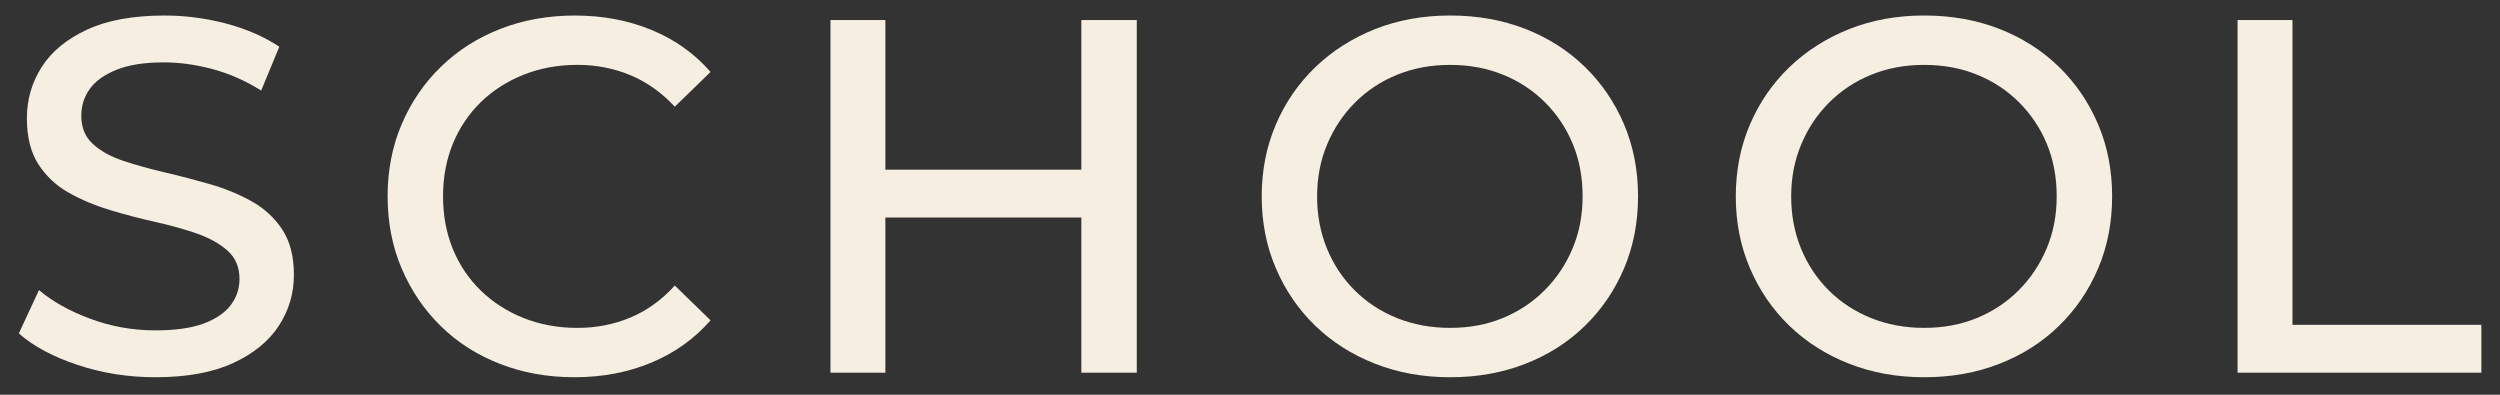
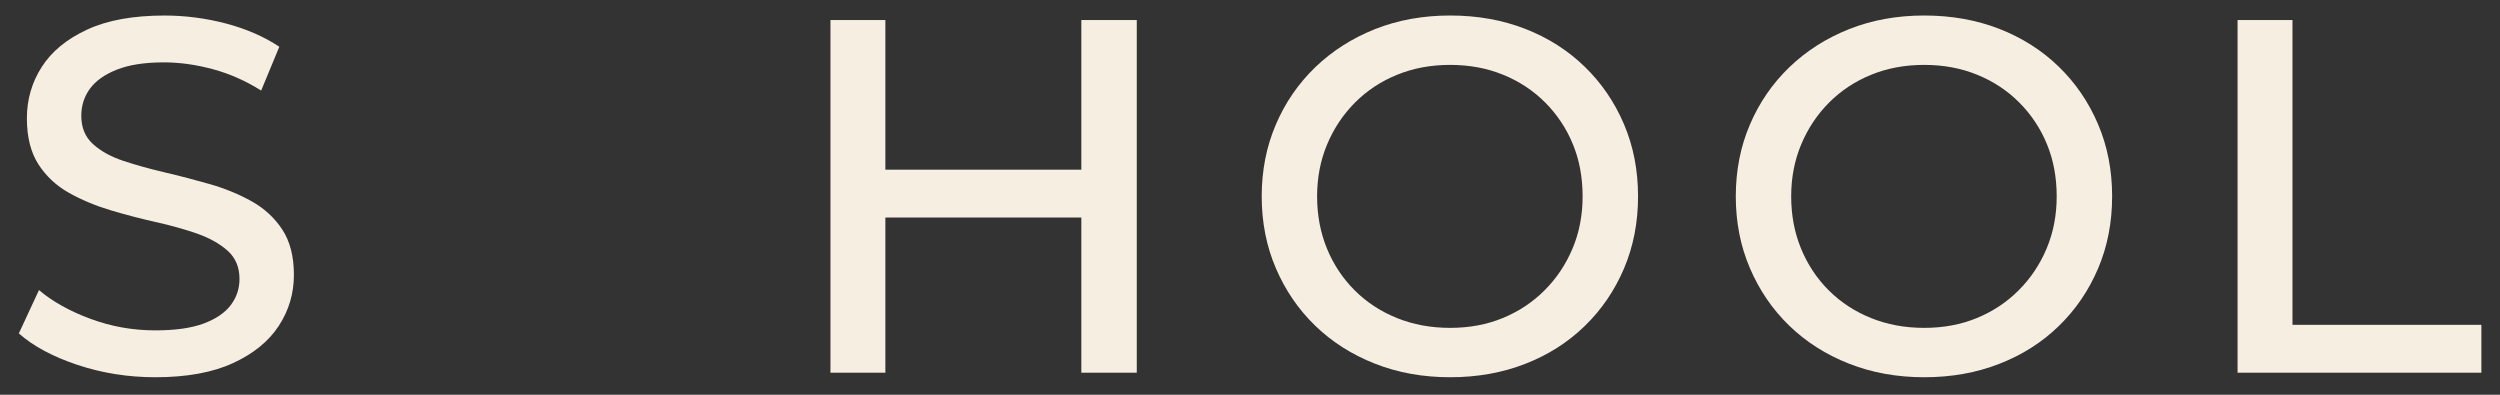
<svg xmlns="http://www.w3.org/2000/svg" width="114" height="18" viewBox="0 0 114 18" fill="none">
  <rect x="0" y="0" width="114" height="18" fill="#333333" stroke="none" />
  <path d="M7.085 17.202C5.843 17.202 4.661 17.014 3.535 16.64C2.41 16.264 1.517 15.786 0.859 15.204L1.778 13.227C2.39 13.748 3.171 14.185 4.121 14.537C5.07 14.89 6.058 15.065 7.085 15.065C7.989 15.065 8.719 14.962 9.279 14.756C9.837 14.549 10.251 14.269 10.519 13.917C10.787 13.564 10.921 13.168 10.921 12.722C10.921 12.186 10.741 11.757 10.382 11.435C10.022 11.114 9.558 10.853 8.991 10.654C8.425 10.456 7.797 10.28 7.107 10.126C6.418 9.973 5.729 9.793 5.039 9.586C4.351 9.379 3.719 9.116 3.145 8.793C2.57 8.472 2.107 8.04 1.754 7.496C1.402 6.953 1.226 6.252 1.226 5.394C1.226 4.536 1.453 3.756 1.905 3.05C2.355 2.345 3.045 1.78 3.973 1.35C4.898 0.922 6.074 0.708 7.498 0.708C8.447 0.708 9.386 0.83 10.313 1.074C11.239 1.32 12.047 1.673 12.737 2.132L11.909 4.13C11.205 3.686 10.47 3.361 9.703 3.154C8.938 2.948 8.195 2.844 7.475 2.844C6.602 2.844 5.886 2.954 5.327 3.176C4.769 3.398 4.358 3.69 4.098 4.05C3.837 4.409 3.707 4.82 3.707 5.28C3.707 5.816 3.883 6.244 4.235 6.565C4.587 6.888 5.051 7.144 5.626 7.336C6.199 7.526 6.833 7.702 7.521 7.863C8.21 8.023 8.899 8.205 9.589 8.402C10.278 8.602 10.91 8.862 11.483 9.184C12.058 9.506 12.522 9.936 12.874 10.47C13.226 11.008 13.402 11.696 13.402 12.538C13.402 13.381 13.173 14.154 12.713 14.858C12.254 15.563 11.557 16.13 10.622 16.559C9.689 16.988 8.509 17.202 7.085 17.202Z" fill="#F5EEE1" />
-   <path d="M26.199 17.202C24.973 17.202 23.84 17 22.799 16.593C21.756 16.188 20.857 15.614 20.099 14.87C19.341 14.128 18.748 13.254 18.319 12.252C17.891 11.248 17.675 10.149 17.675 8.954C17.675 7.76 17.891 6.661 18.319 5.658C18.748 4.656 19.344 3.782 20.111 3.04C20.876 2.296 21.78 1.722 22.821 1.316C23.863 0.91 24.996 0.708 26.221 0.708C27.477 0.708 28.637 0.925 29.701 1.362C30.767 1.798 31.667 2.438 32.401 3.281L30.771 4.865C30.173 4.222 29.499 3.744 28.749 3.429C27.999 3.117 27.195 2.958 26.337 2.958C25.448 2.958 24.628 3.108 23.879 3.406C23.128 3.705 22.476 4.122 21.925 4.658C21.375 5.194 20.949 5.826 20.651 6.554C20.352 7.282 20.203 8.081 20.203 8.954C20.203 9.828 20.352 10.628 20.651 11.356C20.949 12.082 21.375 12.716 21.925 13.25C22.476 13.786 23.128 14.204 23.879 14.504C24.628 14.801 25.448 14.952 26.337 14.952C27.195 14.952 27.999 14.793 28.749 14.479C29.499 14.166 30.173 13.68 30.771 13.021L32.401 14.606C31.667 15.449 30.767 16.092 29.701 16.536C28.637 16.98 27.469 17.202 26.199 17.202Z" fill="#F5EEE1" />
  <path d="M49.309 0.914H51.837V16.995H49.309V0.914ZM49.517 9.919H40.144V7.737H49.517V9.919ZM40.373 16.995H37.869V0.914H40.373V16.995Z" fill="#F5EEE1" />
  <path d="M66.126 14.951C66.999 14.951 67.799 14.802 68.526 14.503C69.254 14.203 69.89 13.783 70.432 13.239C70.976 12.696 71.402 12.06 71.708 11.332C72.015 10.604 72.167 9.812 72.167 8.955C72.167 8.082 72.018 7.286 71.719 6.566C71.422 5.846 70.999 5.214 70.457 4.67C69.912 4.127 69.272 3.704 68.538 3.407C67.803 3.107 66.999 2.959 66.126 2.959C65.252 2.959 64.448 3.107 63.714 3.407C62.979 3.704 62.339 4.127 61.795 4.67C61.251 5.214 60.826 5.85 60.52 6.578C60.214 7.304 60.06 8.096 60.06 8.955C60.06 9.812 60.21 10.604 60.508 11.332C60.807 12.06 61.228 12.696 61.773 13.239C62.316 13.783 62.959 14.203 63.702 14.503C64.444 14.802 65.252 14.951 66.126 14.951ZM66.126 17.202C64.885 17.202 63.74 16.995 62.691 16.581C61.642 16.168 60.735 15.59 59.968 14.847C59.203 14.104 58.606 13.231 58.178 12.228C57.748 11.226 57.534 10.135 57.534 8.955C57.534 7.775 57.748 6.684 58.178 5.682C58.606 4.678 59.207 3.806 59.98 3.062C60.754 2.319 61.66 1.742 62.703 1.327C63.745 0.915 64.885 0.707 66.126 0.707C67.366 0.707 68.507 0.911 69.549 1.315C70.59 1.722 71.494 2.296 72.26 3.039C73.026 3.782 73.623 4.655 74.051 5.658C74.48 6.66 74.695 7.759 74.695 8.955C74.695 10.148 74.48 11.248 74.051 12.252C73.623 13.255 73.026 14.128 72.26 14.87C71.494 15.614 70.59 16.188 69.549 16.592C68.507 16.999 67.366 17.202 66.126 17.202Z" fill="#F5EEE1" />
  <path d="M87.744 14.951C88.617 14.951 89.417 14.802 90.144 14.503C90.872 14.203 91.508 13.783 92.05 13.239C92.594 12.696 93.02 12.06 93.326 11.332C93.633 10.604 93.785 9.812 93.785 8.955C93.785 8.082 93.636 7.286 93.337 6.566C93.04 5.846 92.617 5.214 92.074 4.67C91.53 4.127 90.89 3.704 90.156 3.407C89.421 3.107 88.617 2.959 87.744 2.959C86.87 2.959 86.066 3.107 85.332 3.407C84.597 3.704 83.957 4.127 83.413 4.67C82.869 5.214 82.444 5.85 82.138 6.578C81.832 7.304 81.678 8.096 81.678 8.955C81.678 9.812 81.828 10.604 82.126 11.332C82.425 12.06 82.846 12.696 83.39 13.239C83.934 13.783 84.577 14.203 85.32 14.503C86.062 14.802 86.87 14.951 87.744 14.951ZM87.744 17.202C86.502 17.202 85.358 16.995 84.309 16.581C83.26 16.168 82.353 15.59 81.586 14.847C80.821 14.104 80.224 13.231 79.796 12.228C79.366 11.226 79.152 10.135 79.152 8.955C79.152 7.775 79.366 6.684 79.796 5.682C80.224 4.678 80.825 3.806 81.598 3.062C82.372 2.319 83.278 1.742 84.321 1.327C85.362 0.915 86.502 0.707 87.744 0.707C88.984 0.707 90.125 0.911 91.166 1.315C92.208 1.722 93.112 2.296 93.878 3.039C94.644 3.782 95.241 4.655 95.669 5.658C96.098 6.66 96.313 7.759 96.313 8.955C96.313 10.148 96.098 11.248 95.669 12.252C95.241 13.255 94.644 14.128 93.878 14.87C93.112 15.614 92.208 16.188 91.166 16.592C90.125 16.999 88.984 17.202 87.744 17.202Z" fill="#F5EEE1" />
  <path d="M102.033 16.995V0.914H104.537V14.812H113.151V16.995H102.033Z" fill="#F5EEE1" />
</svg>